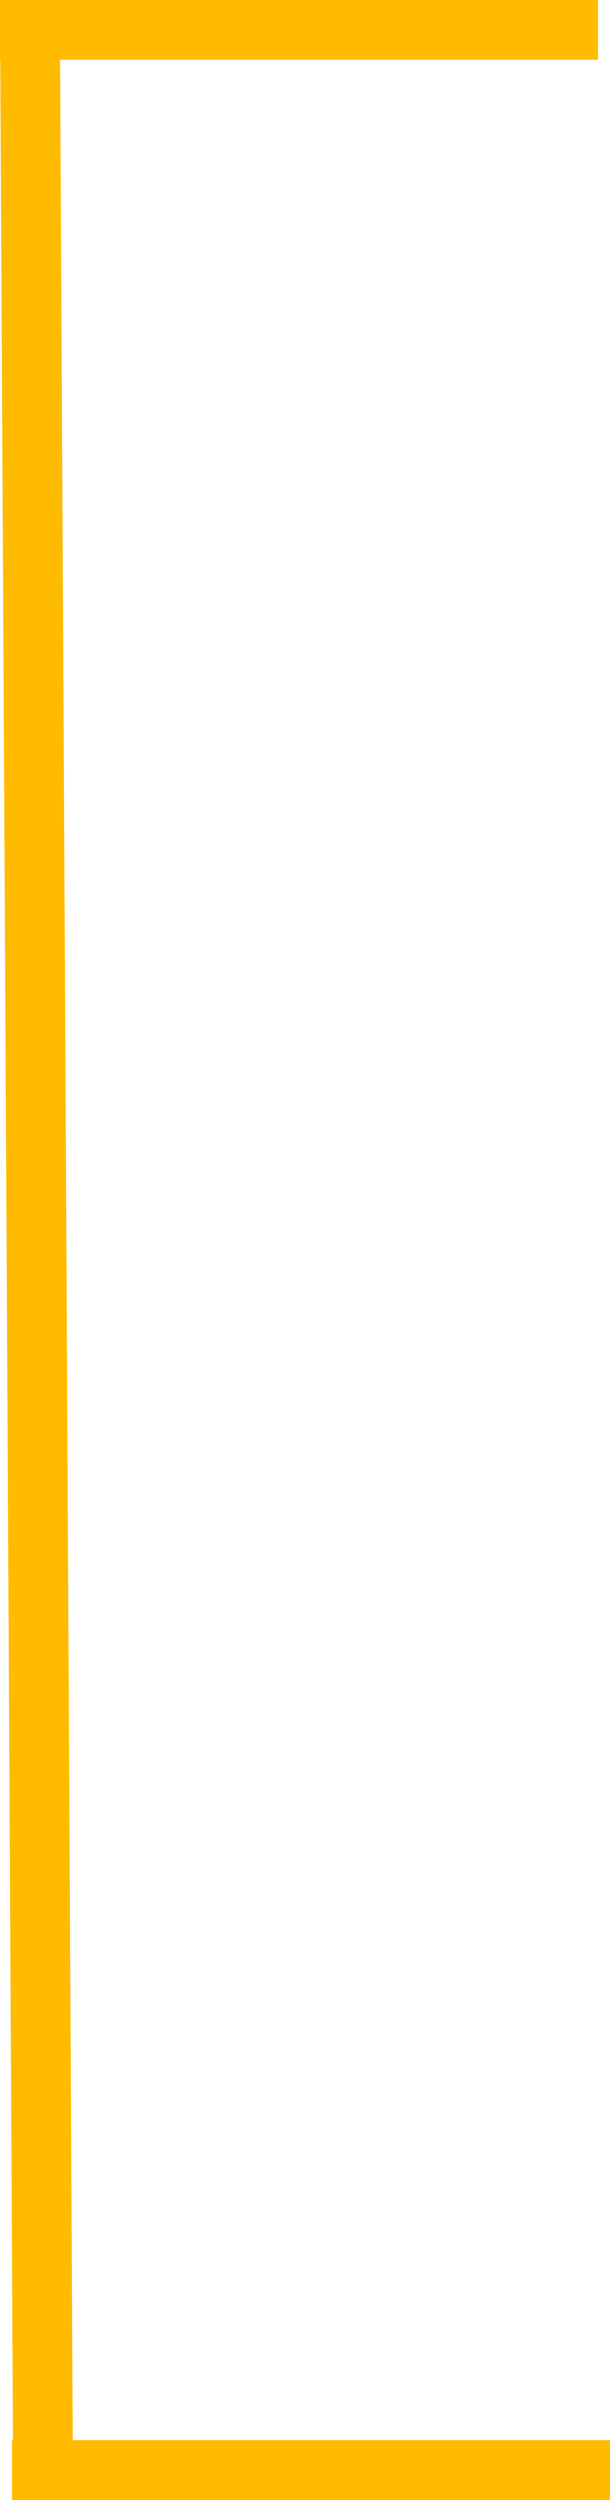
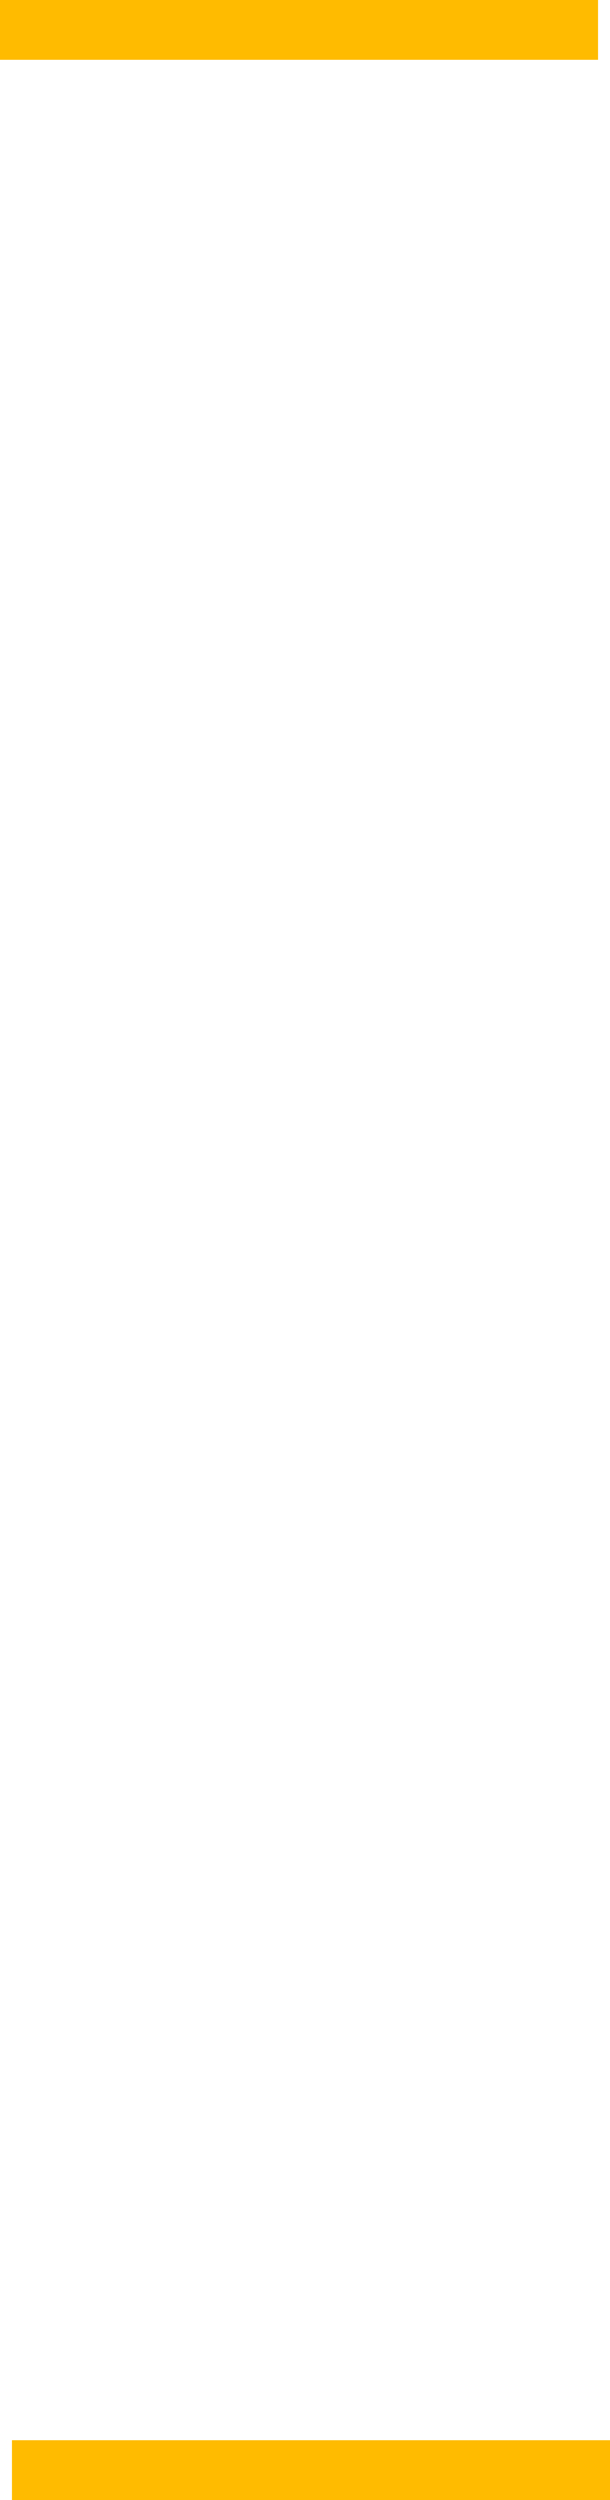
<svg xmlns="http://www.w3.org/2000/svg" width="153" height="627" viewBox="0 0 153 627" fill="none">
-   <line x1="7.5" y1="1.96" x2="10.83" y2="626.951" stroke="#FFBB00" stroke-width="15" />
  <line x1="3" y1="619.5" x2="153" y2="619.5" stroke="#FFBB00" stroke-width="15" />
  <line y1="7.5" x2="150" y2="7.5" stroke="#FFBB00" stroke-width="15" />
</svg>